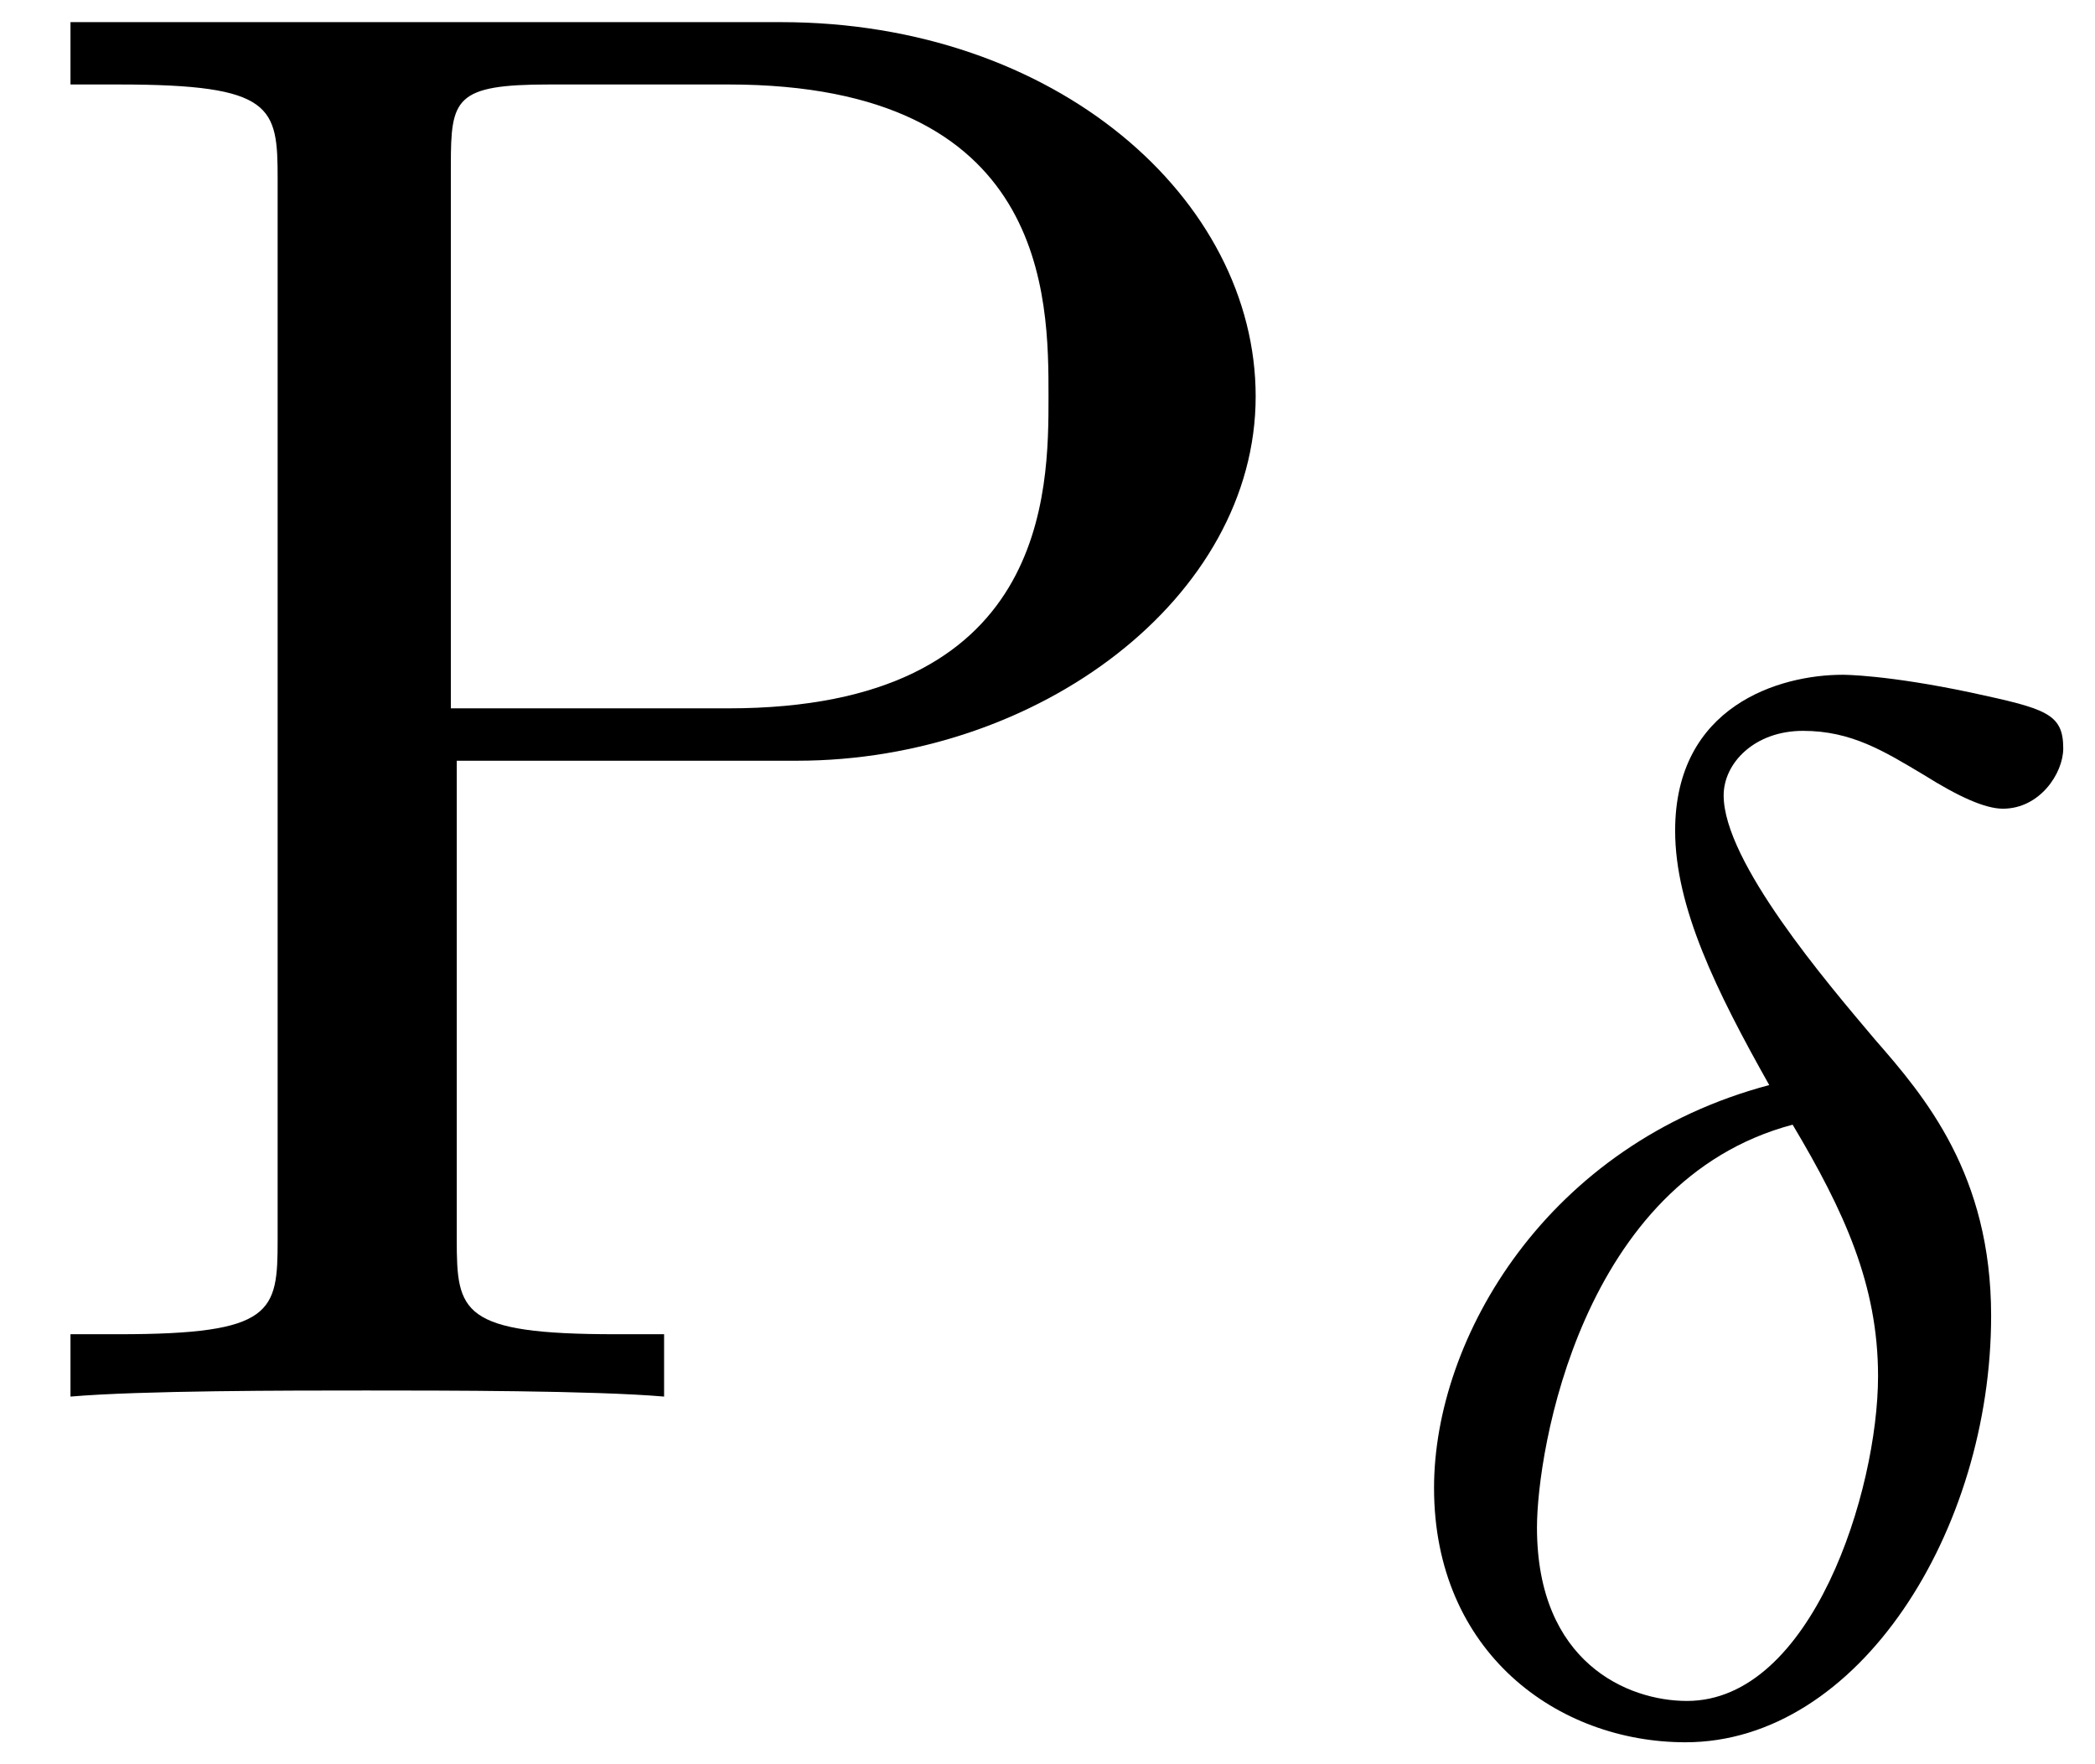
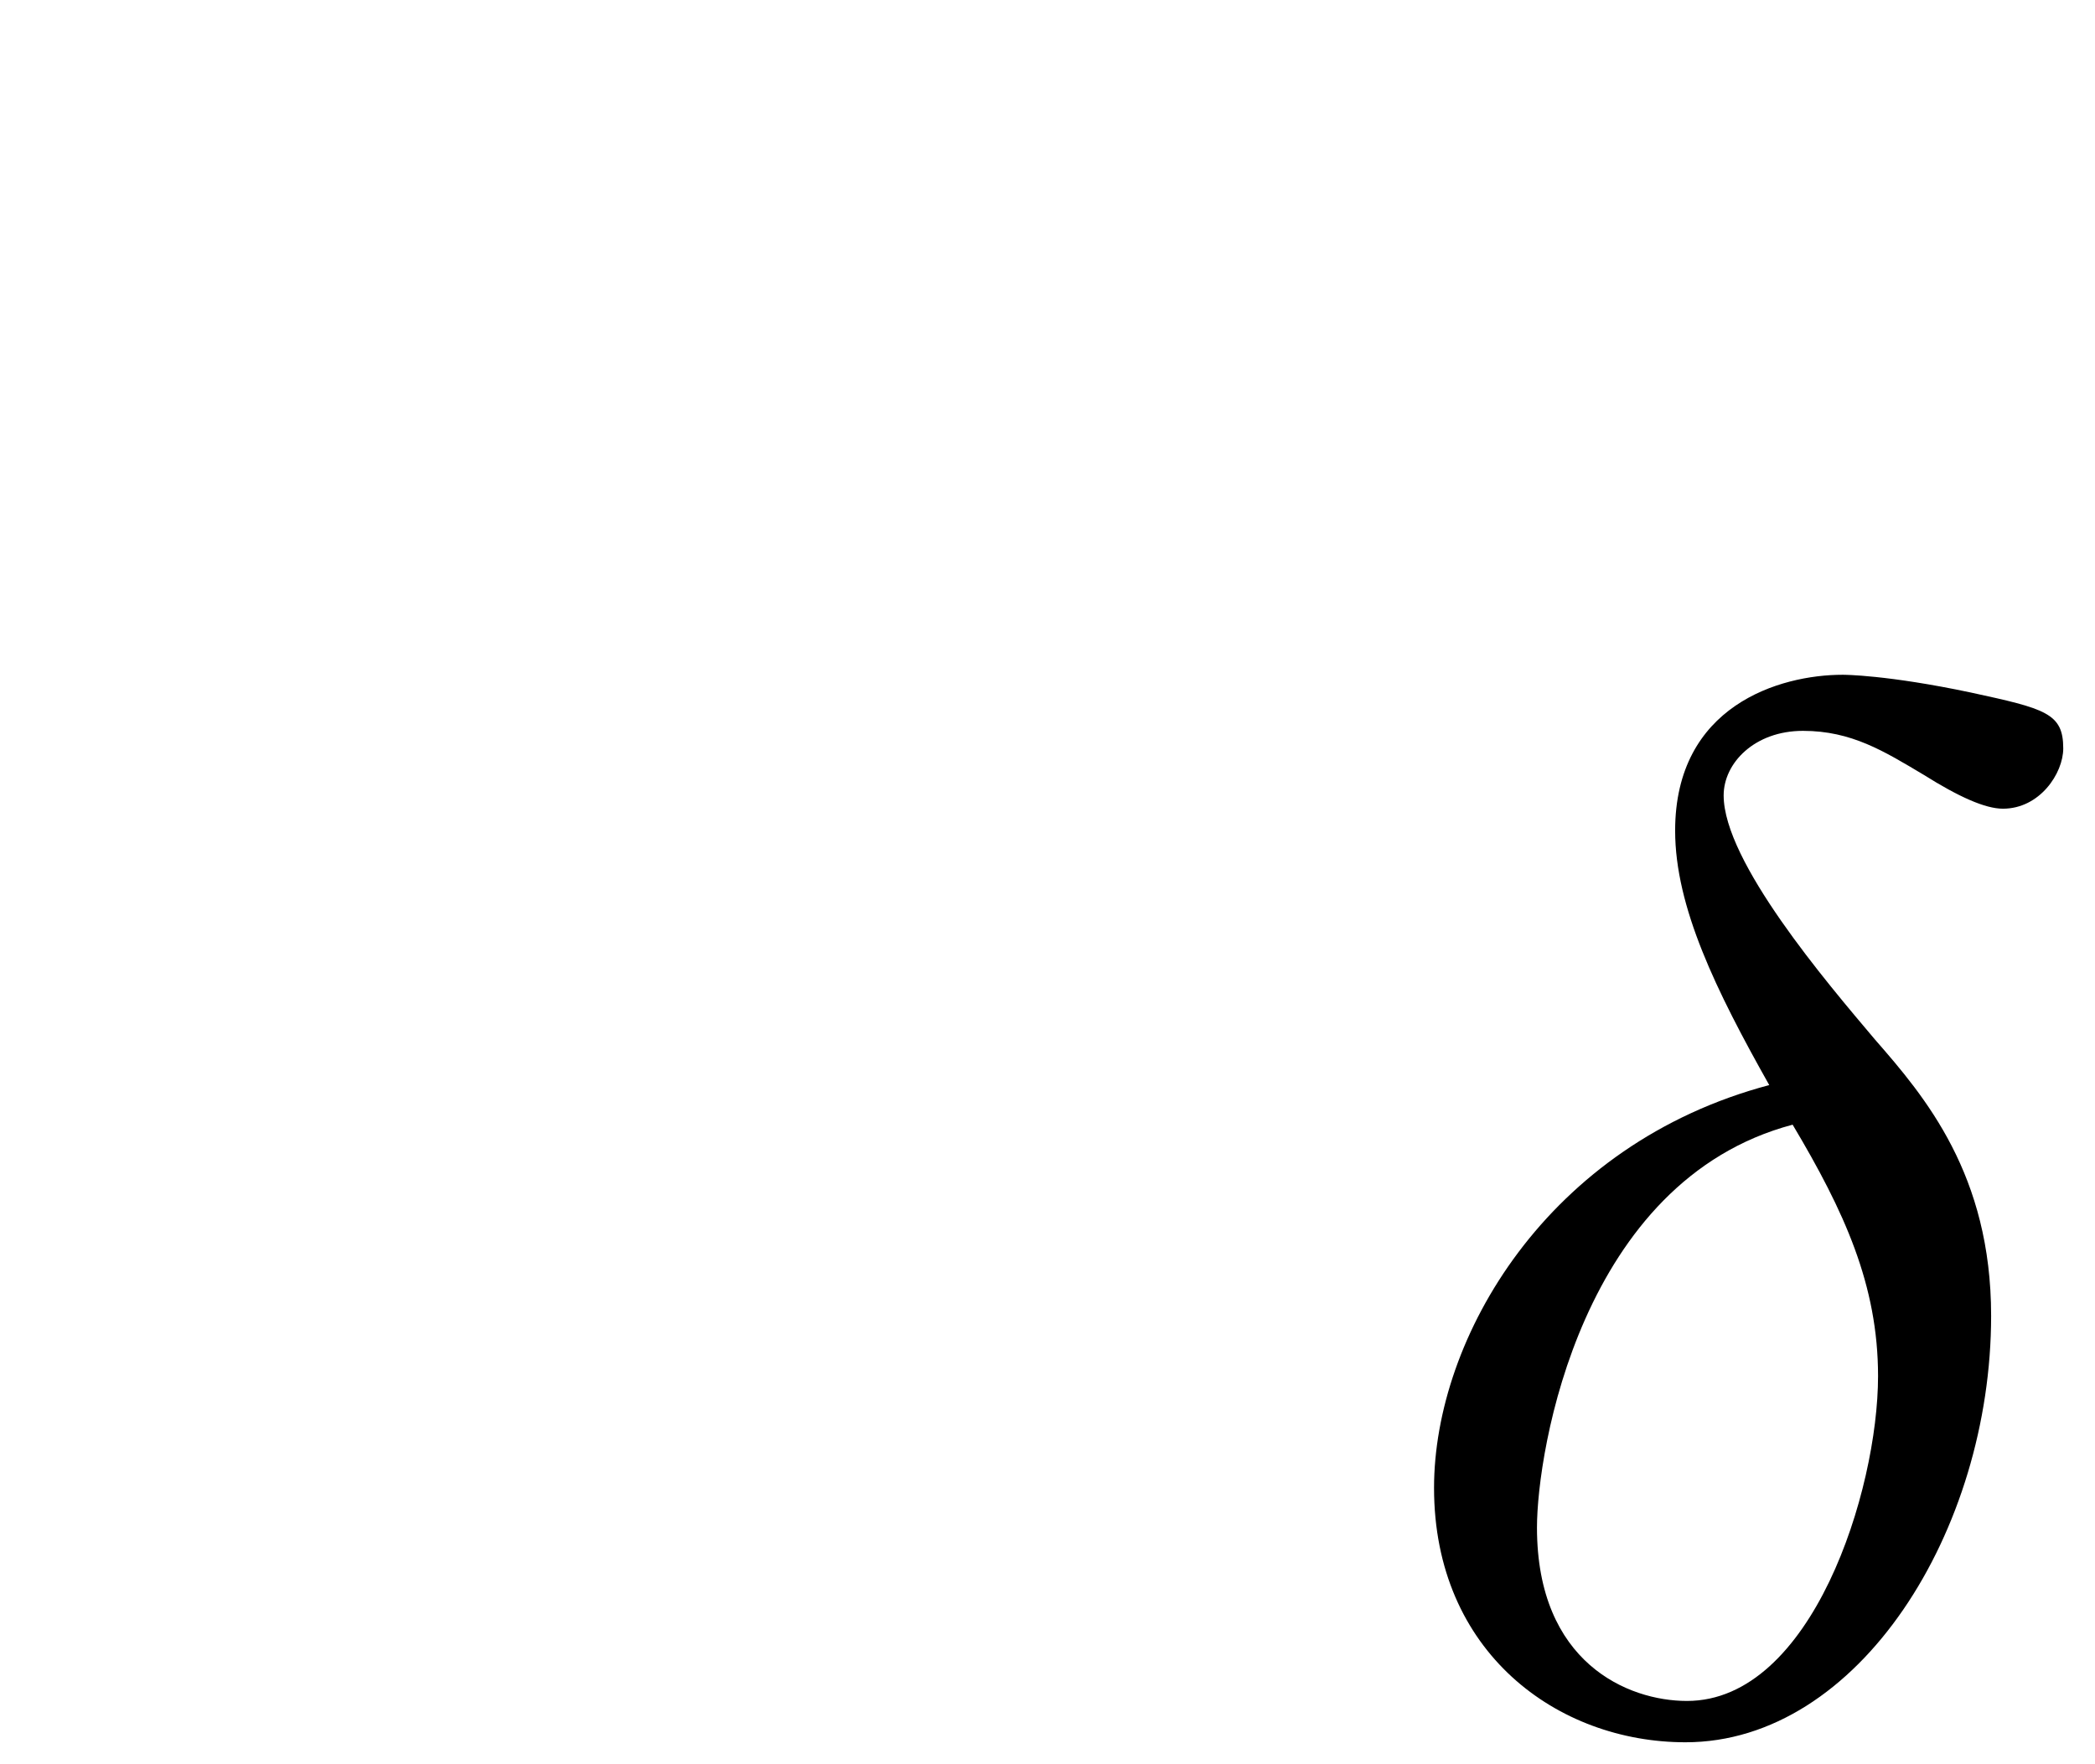
<svg xmlns="http://www.w3.org/2000/svg" xmlns:xlink="http://www.w3.org/1999/xlink" width="19" height="16" viewBox="1872.02 1483.099 11.357 9.564">
  <defs>
    <path id="g0-14" d="M2.168-3.467C.964-3.148.35-2.097.35-1.283c0 .892.67 1.379 1.363 1.379.94 0 1.657-1.148 1.657-2.312 0-.765-.358-1.187-.63-1.498-.262-.31-.82-.964-.82-1.323 0-.175.167-.35.43-.35s.439.11.654.238c.191.12.334.184.43.184.2 0 .327-.192.327-.327 0-.191-.096-.215-.502-.303-.455-.096-.686-.096-.694-.096-.342 0-.908.168-.908.845 0 .415.223.869.51 1.379m.127.215c.28.47.463.869.463 1.363 0 .622-.359 1.761-1.036 1.761-.32 0-.813-.207-.813-.94 0-.414.239-1.88 1.386-2.184" />
-     <path id="g1-80" d="M2.476-3.447H4.32c1.31 0 2.487-.884 2.487-1.975 0-1.069-1.08-2.029-2.574-2.029H.382v.338h.262c.84 0 .861.12.861.513v5.75c0 .392-.021.512-.861.512H.382V0C.764-.033 1.57-.033 1.985-.033S3.218-.033 3.6 0v-.338h-.262c-.84 0-.862-.12-.862-.513zm-.032-.284v-2.945c0-.36.021-.437.534-.437h.971c1.735 0 1.735 1.157 1.735 1.691 0 .513 0 1.691-1.735 1.691z" />
  </defs>
  <g id="page1">
    <use xlink:href="#g1-80" x="1872.02" y="1490.67" />
    <use xlink:href="#g0-14" x="1879.444" y="1492.448" />
  </g>
  <script type="text/ecmascript">if(window.parent.postMessage)window.parent.postMessage("2.50066|14.25|12|"+window.location,"*");</script>
</svg>